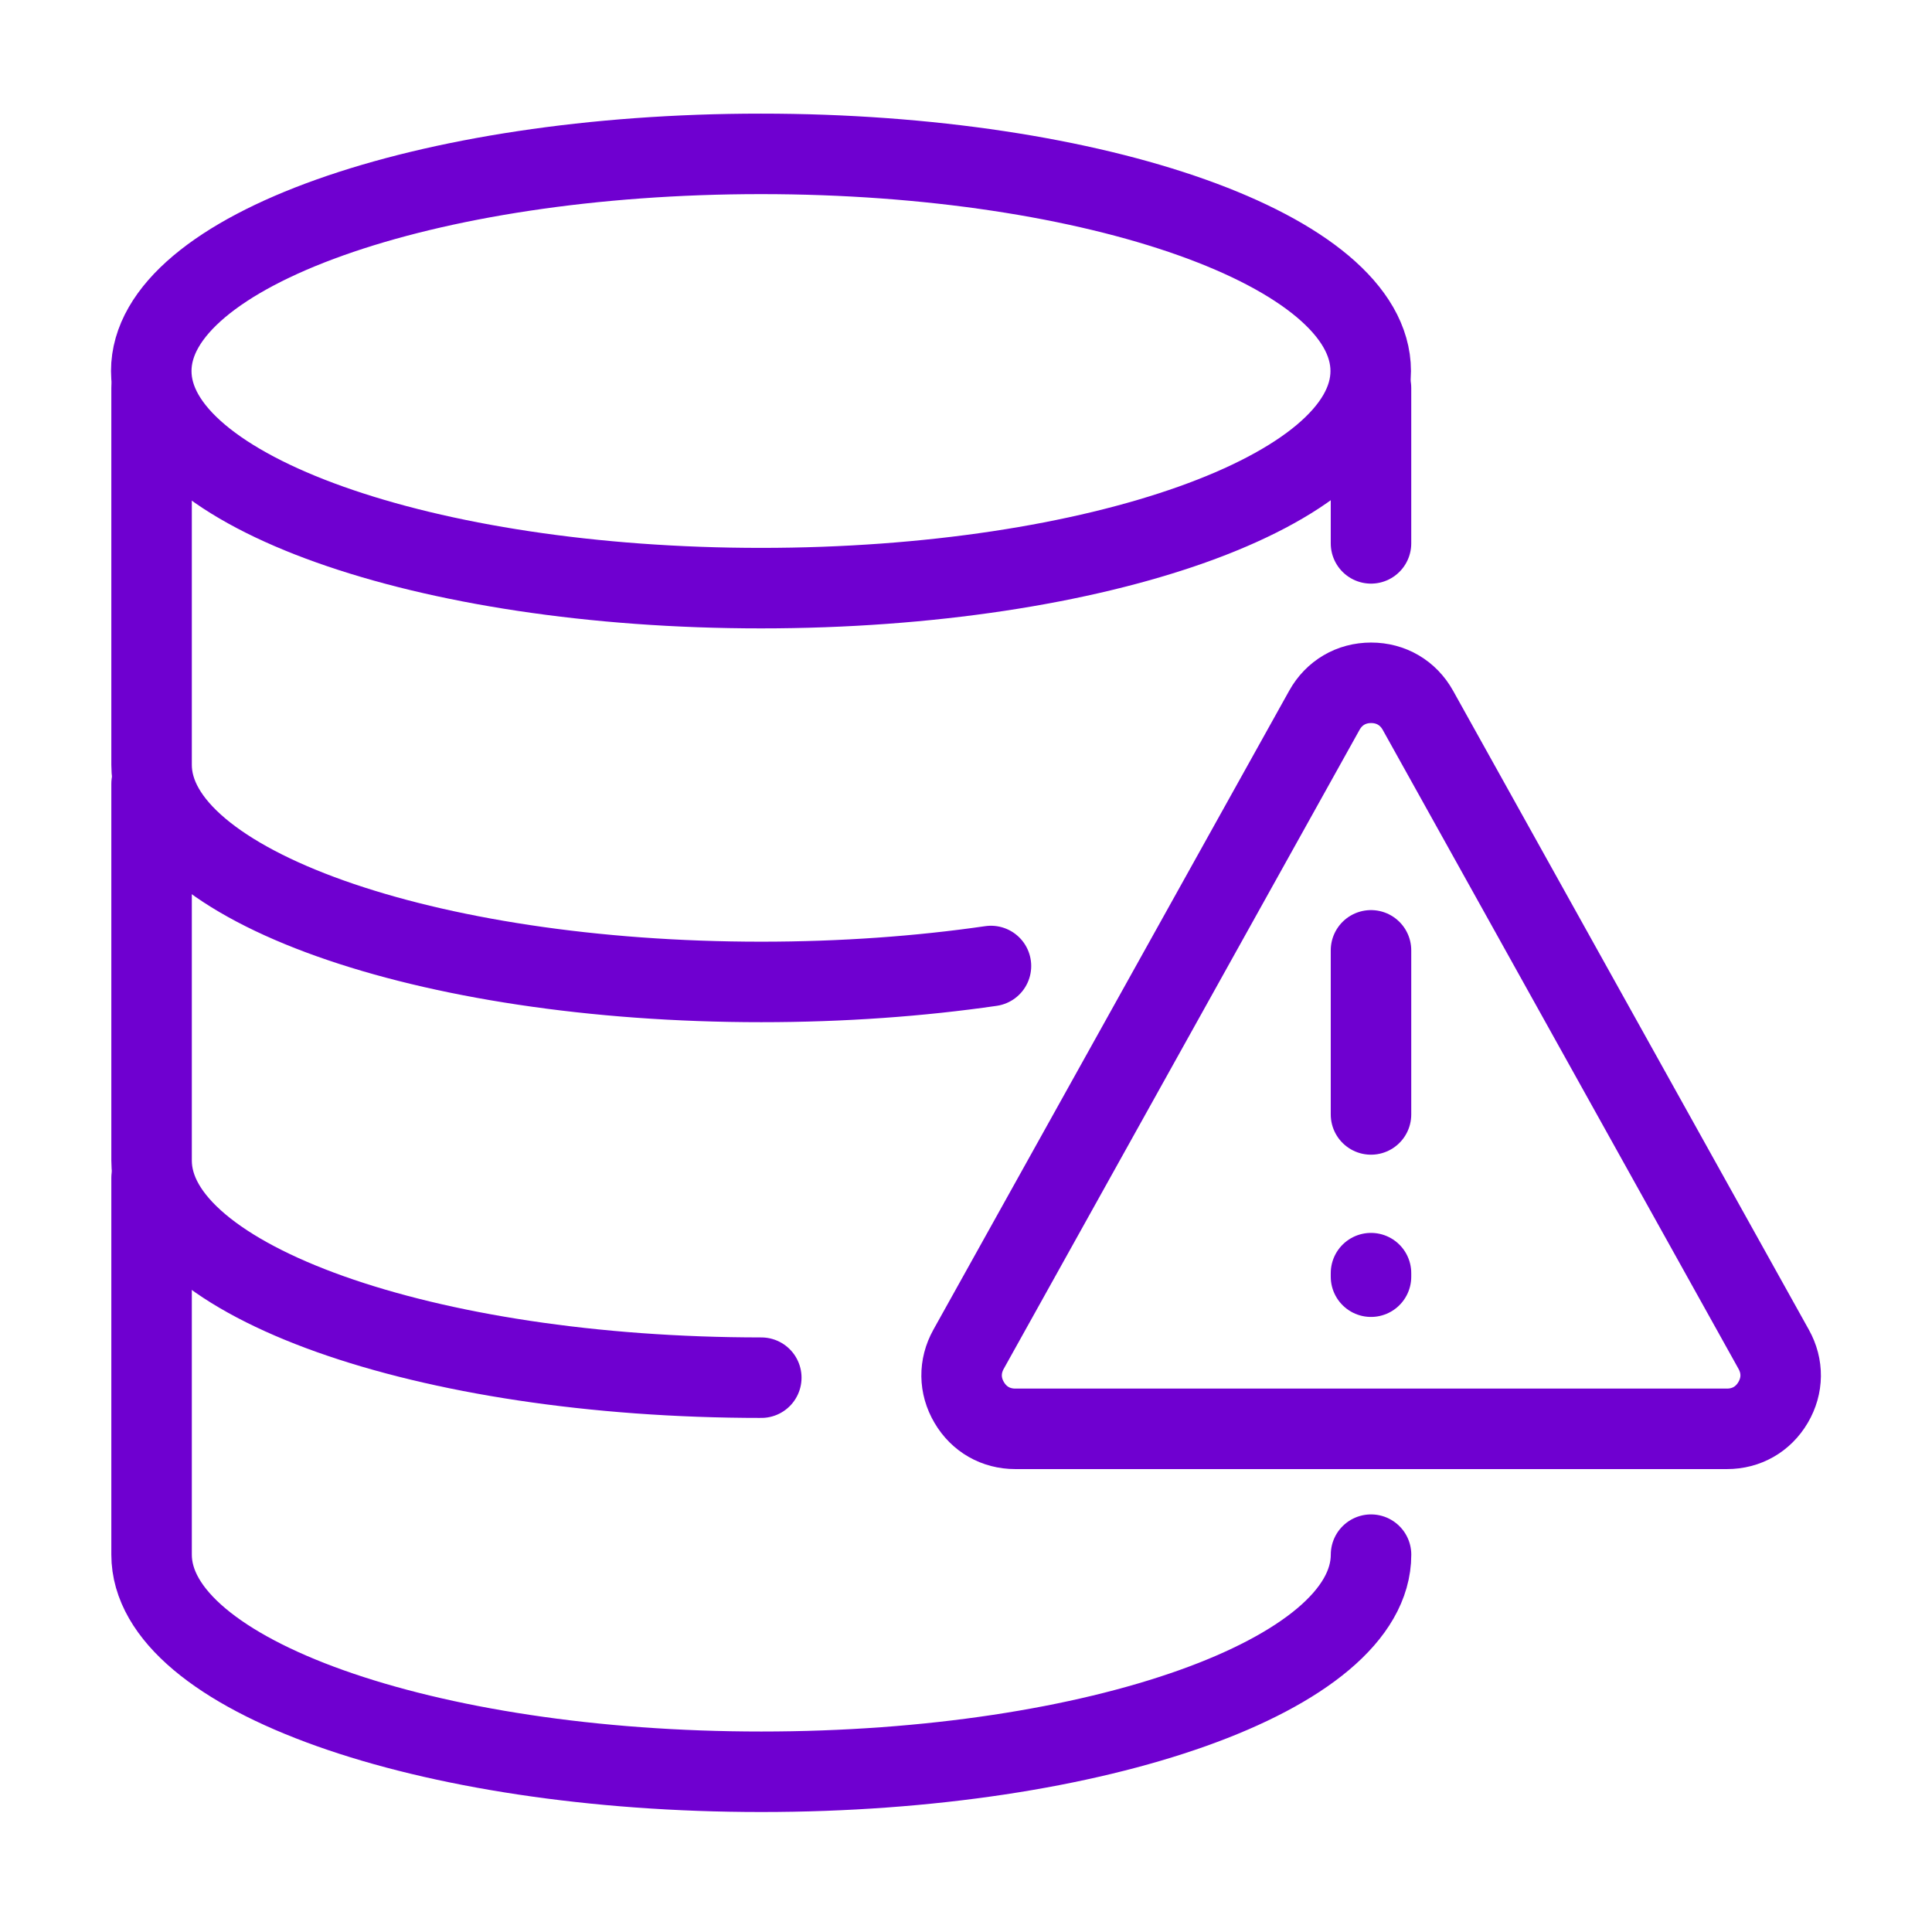
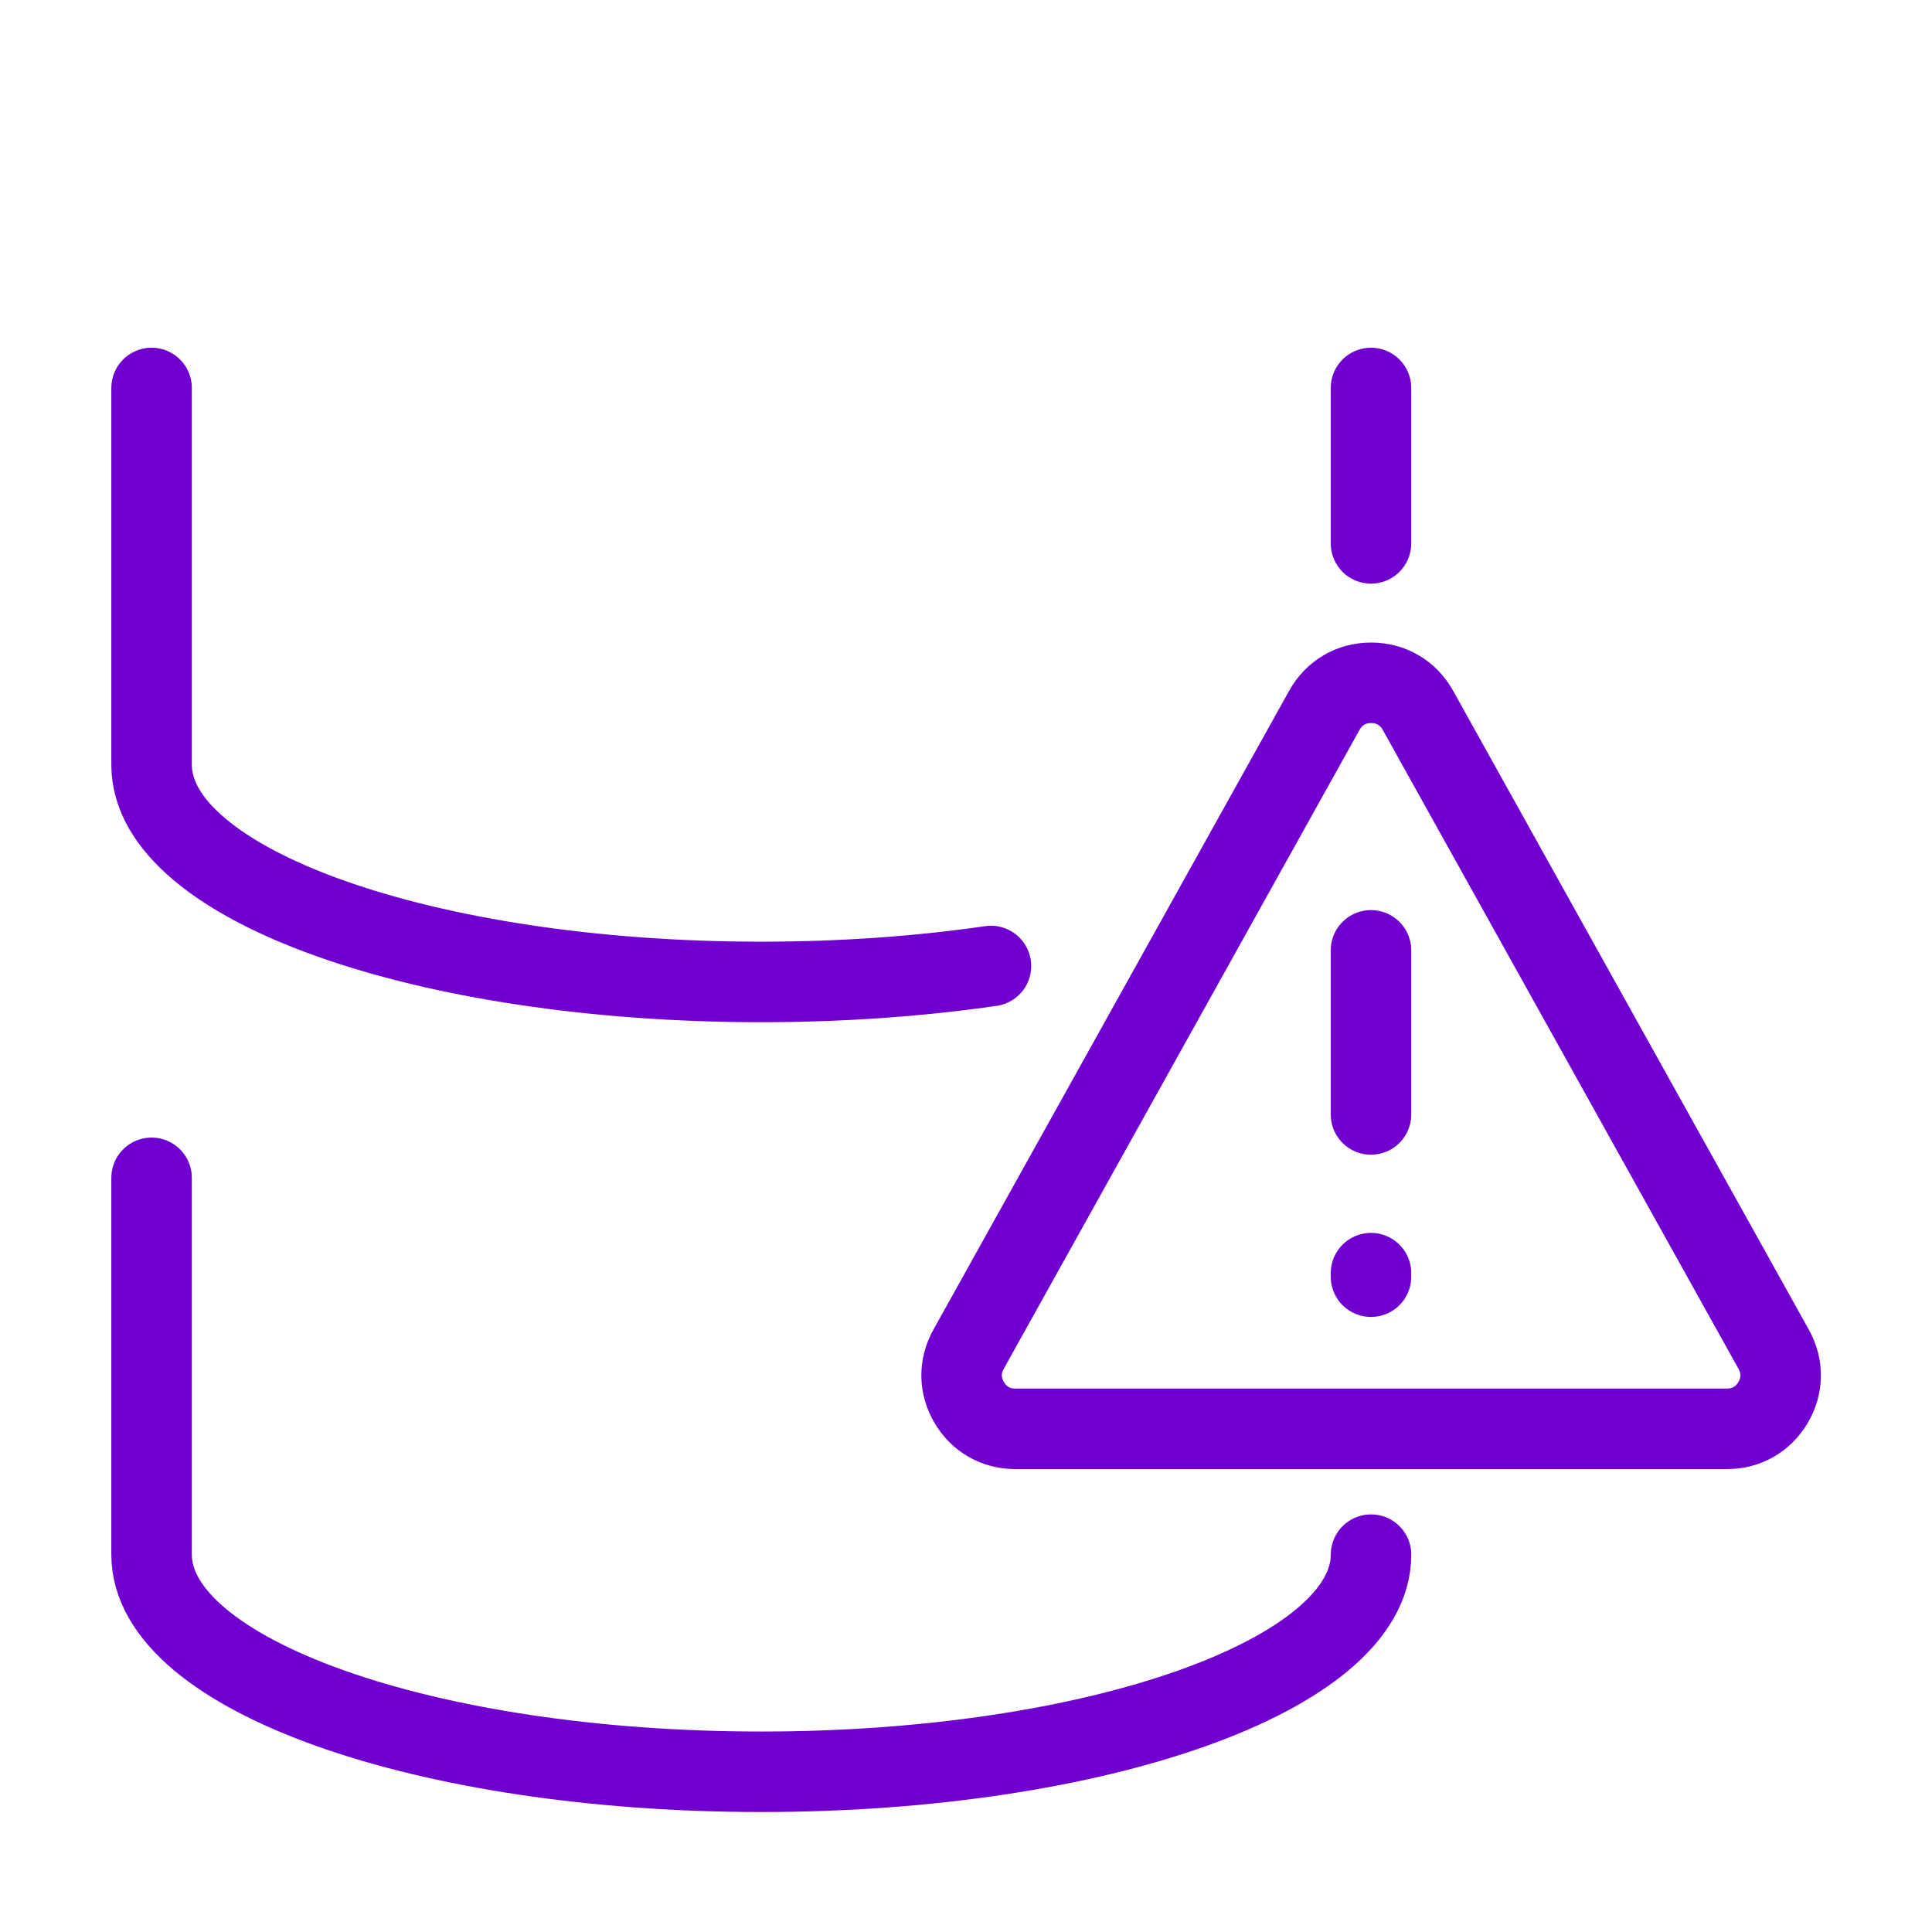
<svg xmlns="http://www.w3.org/2000/svg" width="48" height="48" viewBox="0 0 48 48" fill="none">
  <g clip-path="url(#clip0_7074_22939)">
    <path d="M34.063 38.625C34.063 41.604 27.281 44.019 18.914 44.019C10.548 44.019 3.766 41.604 3.766 38.625C3.766 38.303 3.766 38.269 3.766 37.988V29.263" stroke="#6F00D0" stroke-width="2" stroke-miterlimit="22.926" stroke-linecap="round" stroke-linejoin="round" />
-     <path d="M18.914 34.228C10.548 34.228 3.766 31.813 3.766 28.834C3.766 28.512 3.766 28.478 3.766 28.197V19.472" stroke="#6F00D0" stroke-width="2" stroke-miterlimit="22.926" stroke-linecap="round" stroke-linejoin="round" />
    <path d="M3.766 9.639V18.364C3.766 18.646 3.766 18.68 3.766 19.002C3.766 21.981 10.548 24.396 18.914 24.396C20.933 24.396 22.859 24.255 24.62 24" stroke="#6F00D0" stroke-width="2" stroke-miterlimit="22.926" stroke-linecap="round" stroke-linejoin="round" />
    <path d="M34.062 9.639V13.5" stroke="#6F00D0" stroke-width="2" stroke-miterlimit="22.926" stroke-linecap="round" stroke-linejoin="round" />
-     <path d="M18.907 14.612C27.273 14.612 34.055 12.197 34.055 9.218C34.055 6.239 27.273 3.823 18.907 3.823C10.54 3.823 3.758 6.239 3.758 9.218C3.758 12.197 10.54 14.612 18.907 14.612Z" stroke="#6F00D0" stroke-width="2" stroke-miterlimit="22.926" stroke-linecap="round" stroke-linejoin="round" />
    <path fill-rule="evenodd" clip-rule="evenodd" d="M24.063 33.523L32.904 17.646C33.145 17.214 33.57 16.964 34.065 16.964C34.56 16.964 34.986 17.214 35.227 17.646L44.067 33.523C44.303 33.946 44.297 34.426 44.052 34.843C43.806 35.261 43.39 35.499 42.906 35.499C37.012 35.499 31.118 35.499 25.225 35.499C24.74 35.499 24.324 35.261 24.079 34.843C23.833 34.426 23.828 33.946 24.063 33.523Z" stroke="#6F00D0" stroke-width="2" stroke-miterlimit="22.926" stroke-linecap="round" stroke-linejoin="round" />
    <path d="M34.062 23.611V27.688" stroke="#6F00D0" stroke-width="2" stroke-miterlimit="22.926" stroke-linecap="round" stroke-linejoin="round" />
    <path d="M34.062 31.719V31.631" stroke="#6F00D0" stroke-width="2" stroke-miterlimit="22.926" stroke-linecap="round" stroke-linejoin="round" />
  </g>
  <defs>
    <clipPath id="clip0_7074_22939">
      <rect width="43" height="43" fill="white" transform="translate(2.5 2.421)" />
    </clipPath>
  </defs>
</svg>